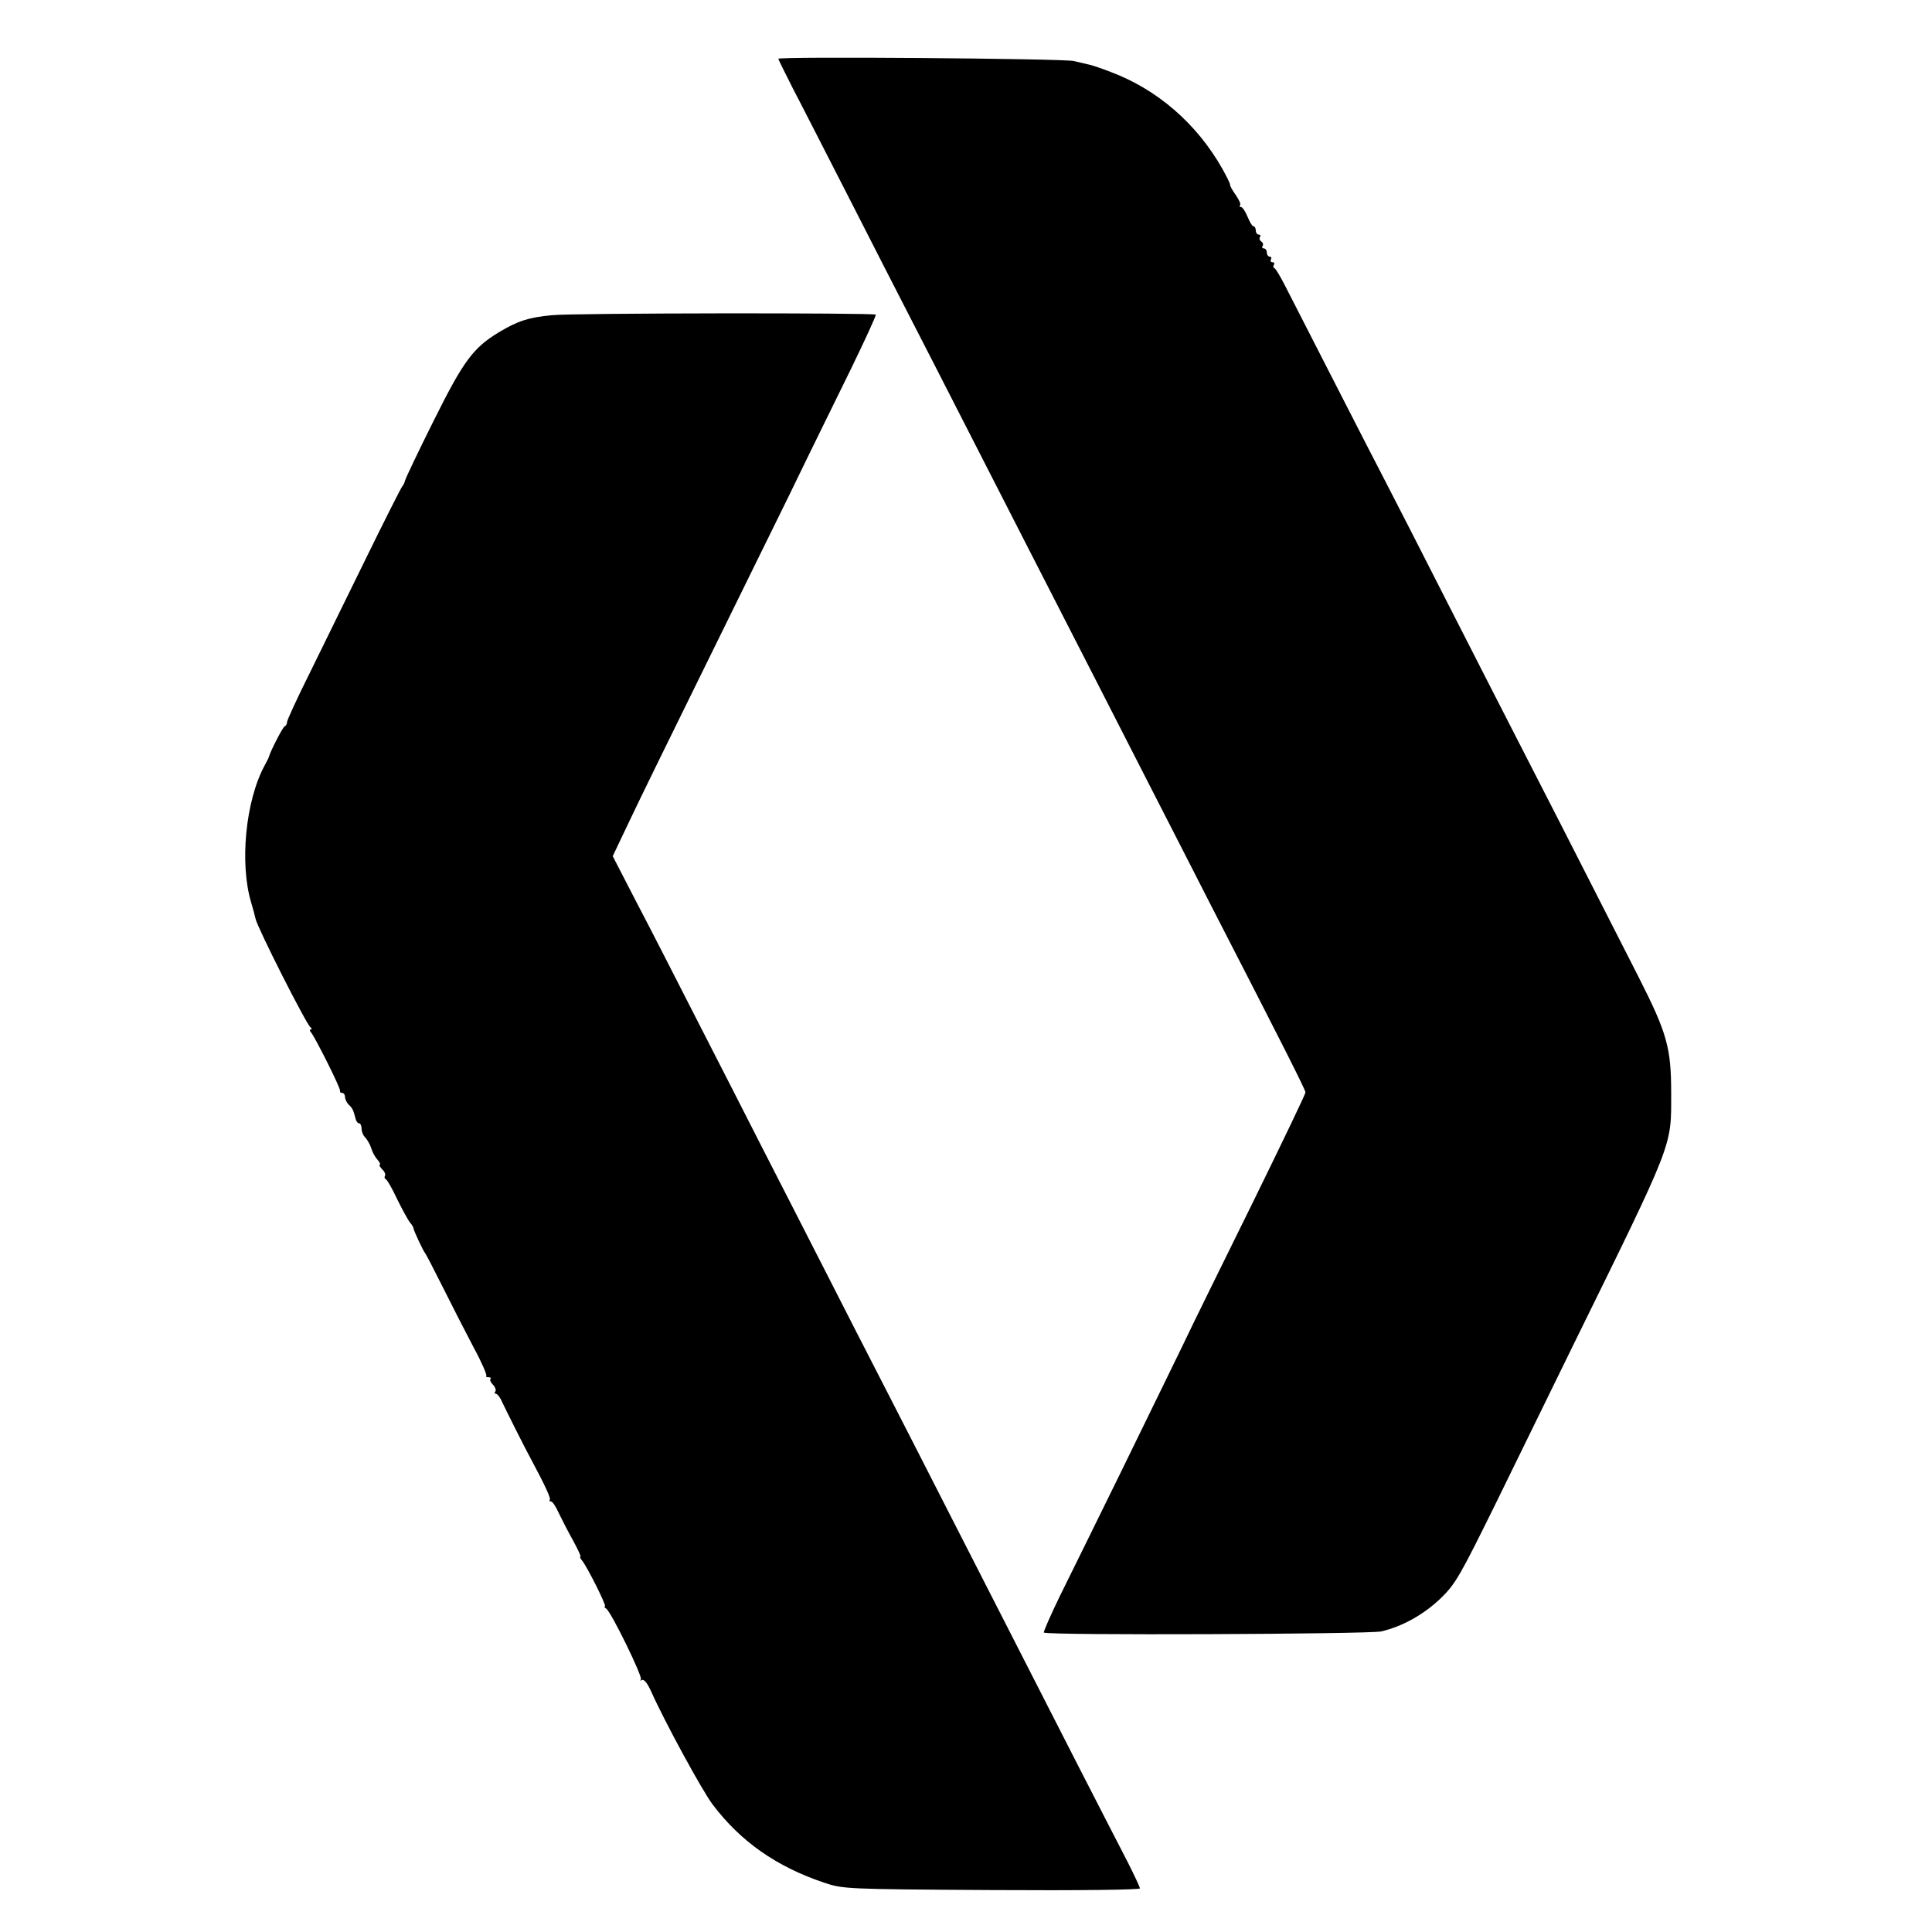
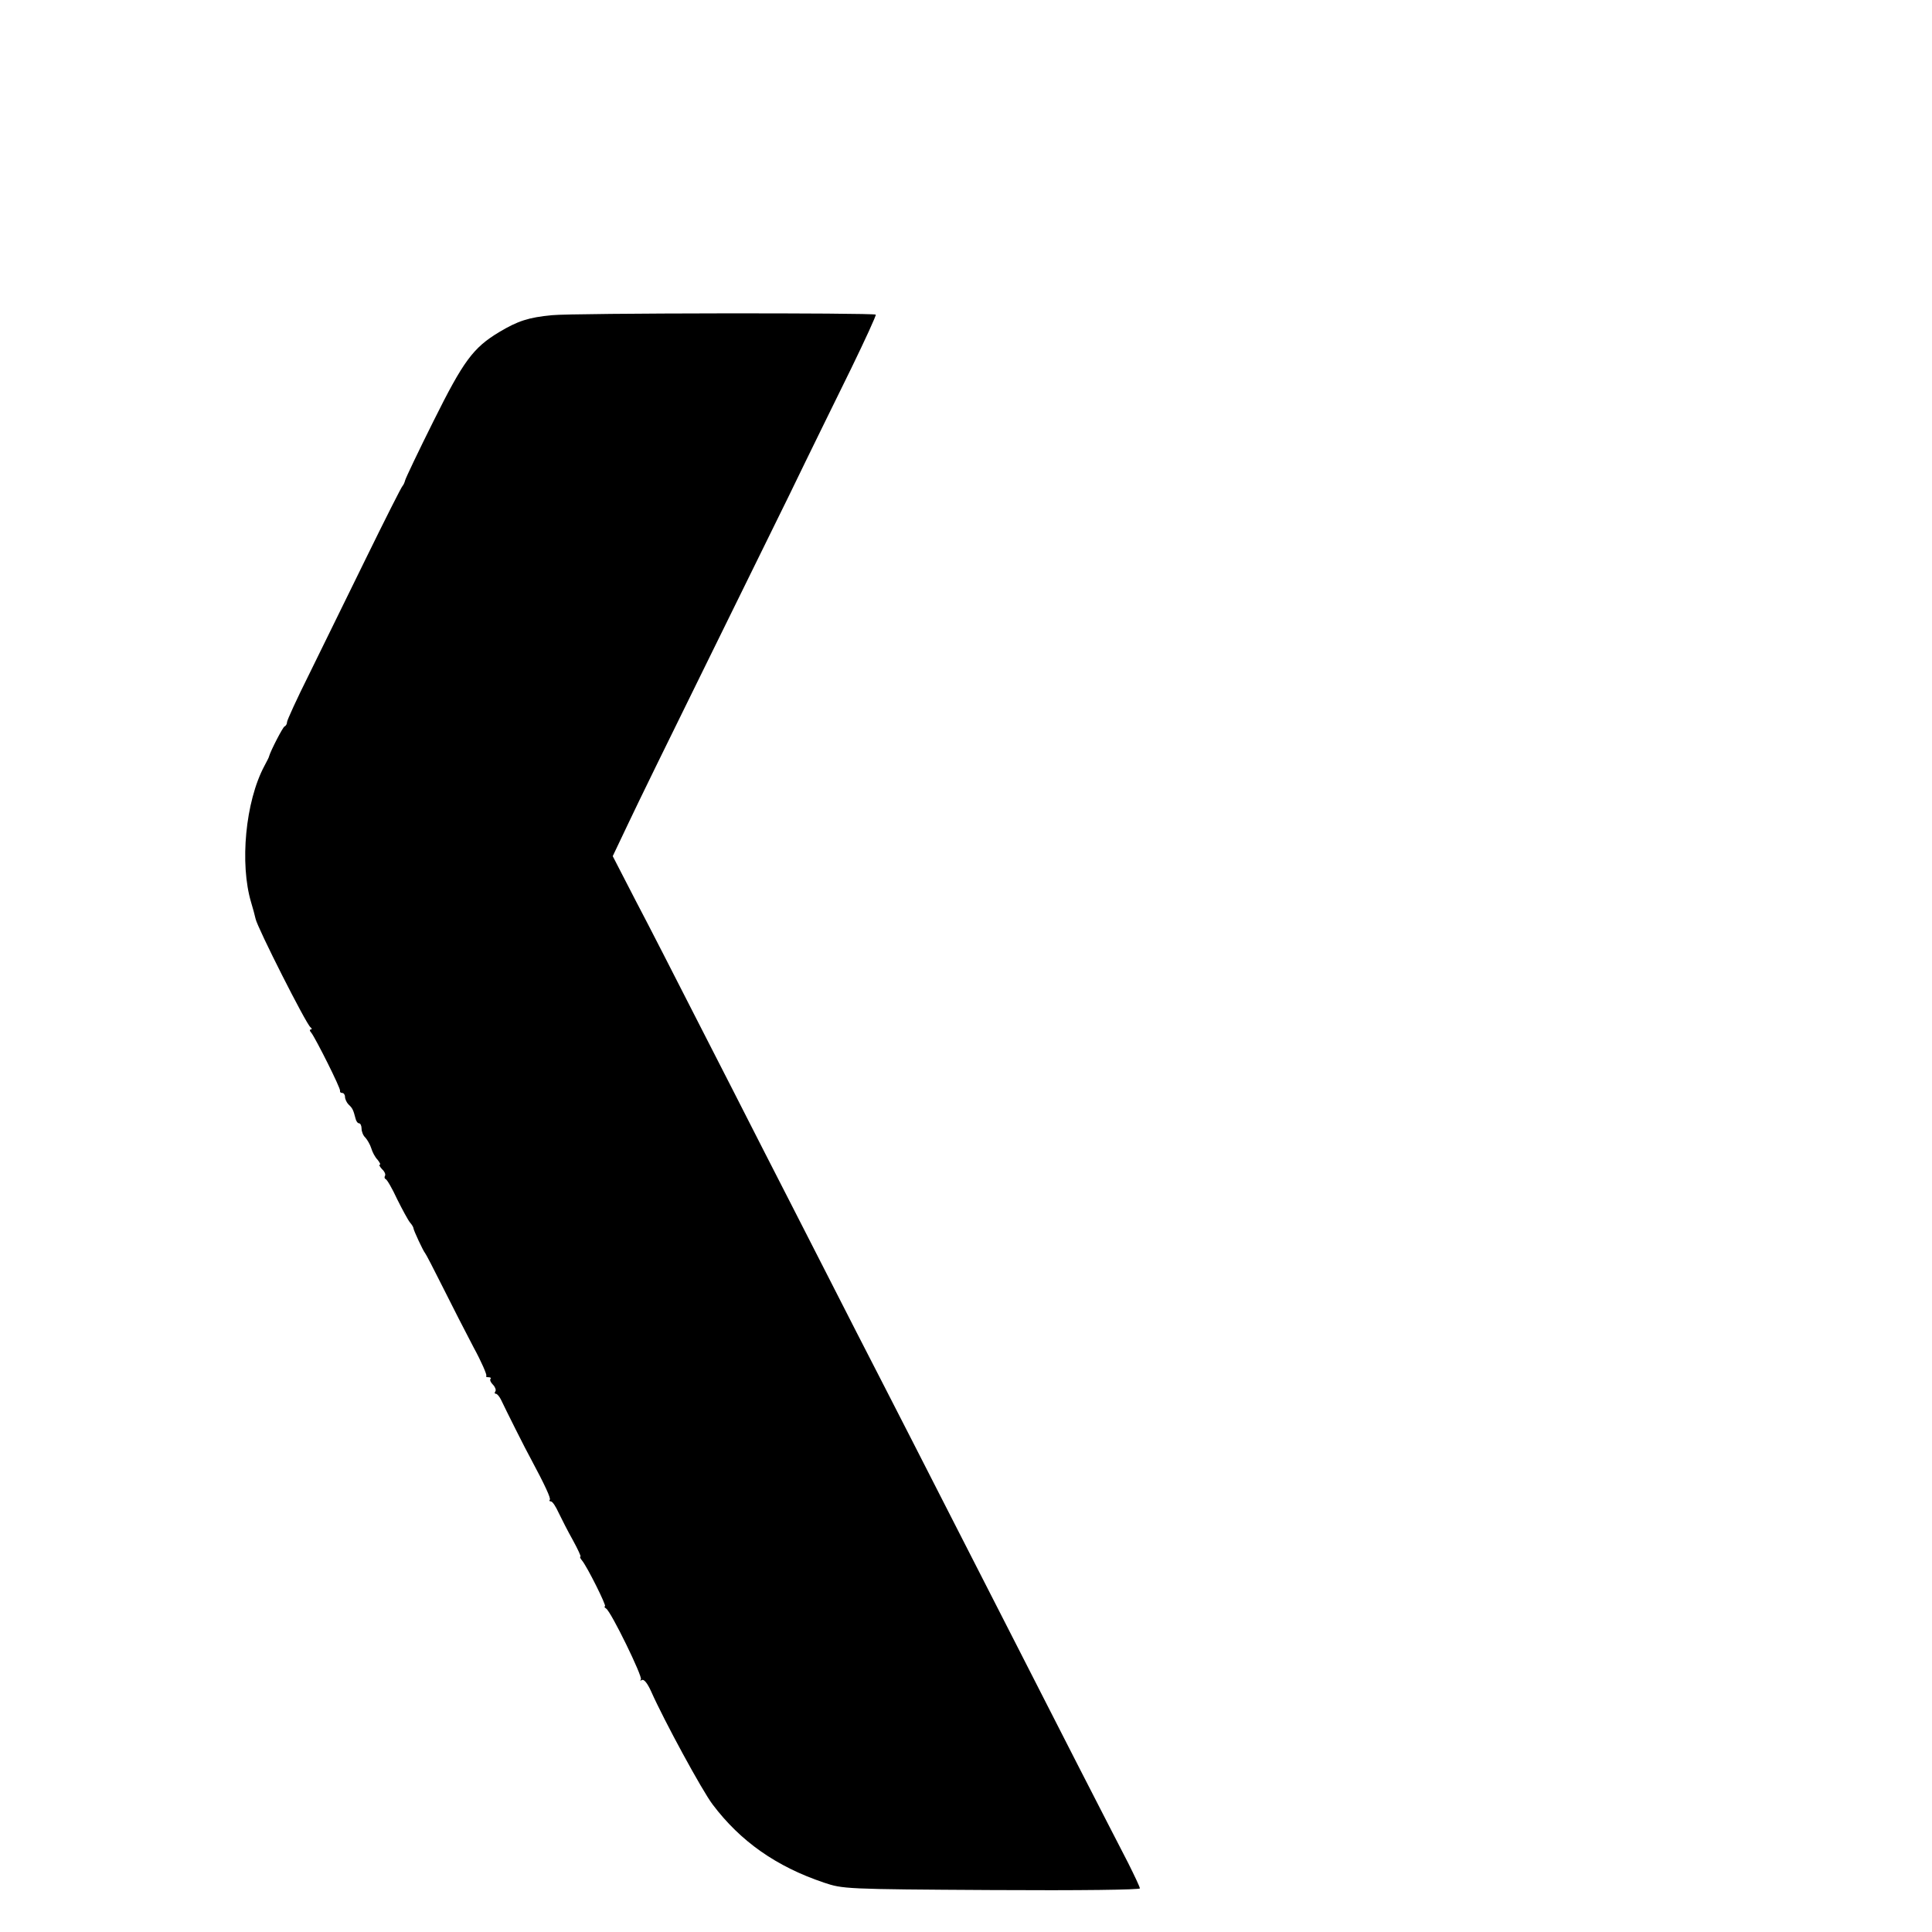
<svg xmlns="http://www.w3.org/2000/svg" version="1.0" width="700pt" height="700pt" viewBox="0 0 700 700" preserveAspectRatio="xMidYMid meet">
  <g transform="translate(0,700) scale(0.1,-0.1)" fill="#000000" stroke="none">
-     <path d="M2820 6787 c0 -2 24 -51 53 -108 30 -57 118 -230 197 -384 78 -154 180 -352 225 -440 45 -88 140 -272 210 -410 70 -137 171 -335 225 -440 213 -416 303 -591 435 -850 76 -148 177 -346 225 -440 262 -509 340 -664 340 -673 0 -6 -86 -185 -191 -399 -105 -213 -220 -446 -254 -518 -35 -71 -134 -276 -222 -455 -88 -179 -188 -383 -223 -453 -34 -70 -60 -130 -58 -132 11 -11 1175 -6 1222 4 78 18 156 62 218 122 52 51 69 81 199 345 78 159 202 413 276 564 371 755 358 722 358 920 0 164 -15 217 -118 420 -213 419 -389 763 -457 895 -43 83 -148 290 -235 460 -87 171 -188 369 -225 440 -58 111 -264 515 -364 710 -17 33 -34 62 -38 63 -5 2 -6 8 -2 13 3 5 0 9 -6 9 -6 0 -8 5 -5 10 3 6 1 10 -4 10 -6 0 -11 7 -11 15 0 8 -5 15 -11 15 -5 0 -8 4 -4 9 3 5 1 12 -5 16 -6 4 -8 11 -5 16 4 5 1 9 -4 9 -6 0 -11 7 -11 15 0 8 -4 15 -8 15 -5 0 -14 16 -22 35 -8 19 -18 35 -24 35 -5 0 -6 3 -3 6 4 4 -4 21 -16 38 -12 17 -21 33 -20 36 1 3 -12 30 -29 60 -92 162 -235 286 -403 349 -33 13 -67 24 -75 26 -8 2 -35 8 -60 14 -41 9 -1070 17 -1070 8z" />
    <path d="M2000 5858 c-85 -8 -124 -21 -191 -61 -95 -57 -130 -105 -238 -322 -55 -110 -101 -207 -103 -215 -2 -8 -6 -17 -9 -20 -4 -3 -64 -122 -134 -265 -70 -143 -163 -332 -206 -420 -44 -88 -79 -165 -79 -171 0 -7 -4 -14 -9 -16 -6 -2 -50 -87 -56 -108 0 -3 -8 -18 -17 -35 -69 -129 -90 -355 -48 -495 6 -19 13 -46 16 -59 6 -31 184 -383 199 -393 5 -4 6 -8 1 -8 -5 0 -4 -6 2 -12 16 -21 107 -202 104 -210 -1 -5 2 -8 8 -8 5 0 10 -6 10 -14 0 -8 6 -21 13 -28 14 -13 17 -19 25 -50 2 -10 8 -18 13 -18 5 0 9 -9 9 -19 0 -11 6 -26 14 -33 7 -8 17 -25 21 -38 4 -14 14 -33 23 -42 8 -10 12 -18 8 -18 -4 0 0 -7 8 -16 9 -8 14 -19 11 -24 -3 -5 -2 -10 2 -12 5 -1 24 -34 42 -73 19 -38 40 -77 47 -85 7 -8 12 -17 12 -20 0 -7 36 -84 42 -90 3 -3 32 -59 65 -125 33 -66 83 -164 111 -217 29 -53 49 -100 46 -103 -3 -3 1 -5 8 -5 7 0 11 -3 7 -6 -3 -4 1 -13 9 -21 8 -8 12 -19 9 -24 -4 -5 -3 -9 2 -9 4 0 13 -10 19 -23 13 -28 92 -186 107 -212 51 -95 74 -145 69 -149 -3 -3 -1 -6 4 -6 6 0 18 -19 28 -41 11 -23 34 -68 52 -100 18 -33 30 -59 27 -59 -3 0 -1 -6 5 -13 19 -22 91 -167 84 -167 -4 0 -2 -4 4 -8 18 -11 134 -249 126 -257 -4 -5 -2 -5 4 -2 7 4 20 -12 33 -41 47 -106 185 -360 223 -410 101 -134 231 -225 403 -283 69 -23 74 -24 608 -27 321 -2 537 1 537 6 0 5 -20 47 -43 93 -24 46 -106 206 -182 354 -76 149 -184 360 -240 470 -56 110 -162 317 -235 460 -73 143 -174 341 -225 440 -51 99 -148 288 -215 420 -67 132 -169 330 -225 440 -56 110 -164 322 -240 470 -76 149 -175 343 -222 432 l-83 161 59 124 c32 68 146 301 253 518 107 217 254 517 327 665 72 149 174 356 225 460 51 105 91 192 89 195 -7 7 -1099 6 -1173 -2z" />
  </g>
</svg>